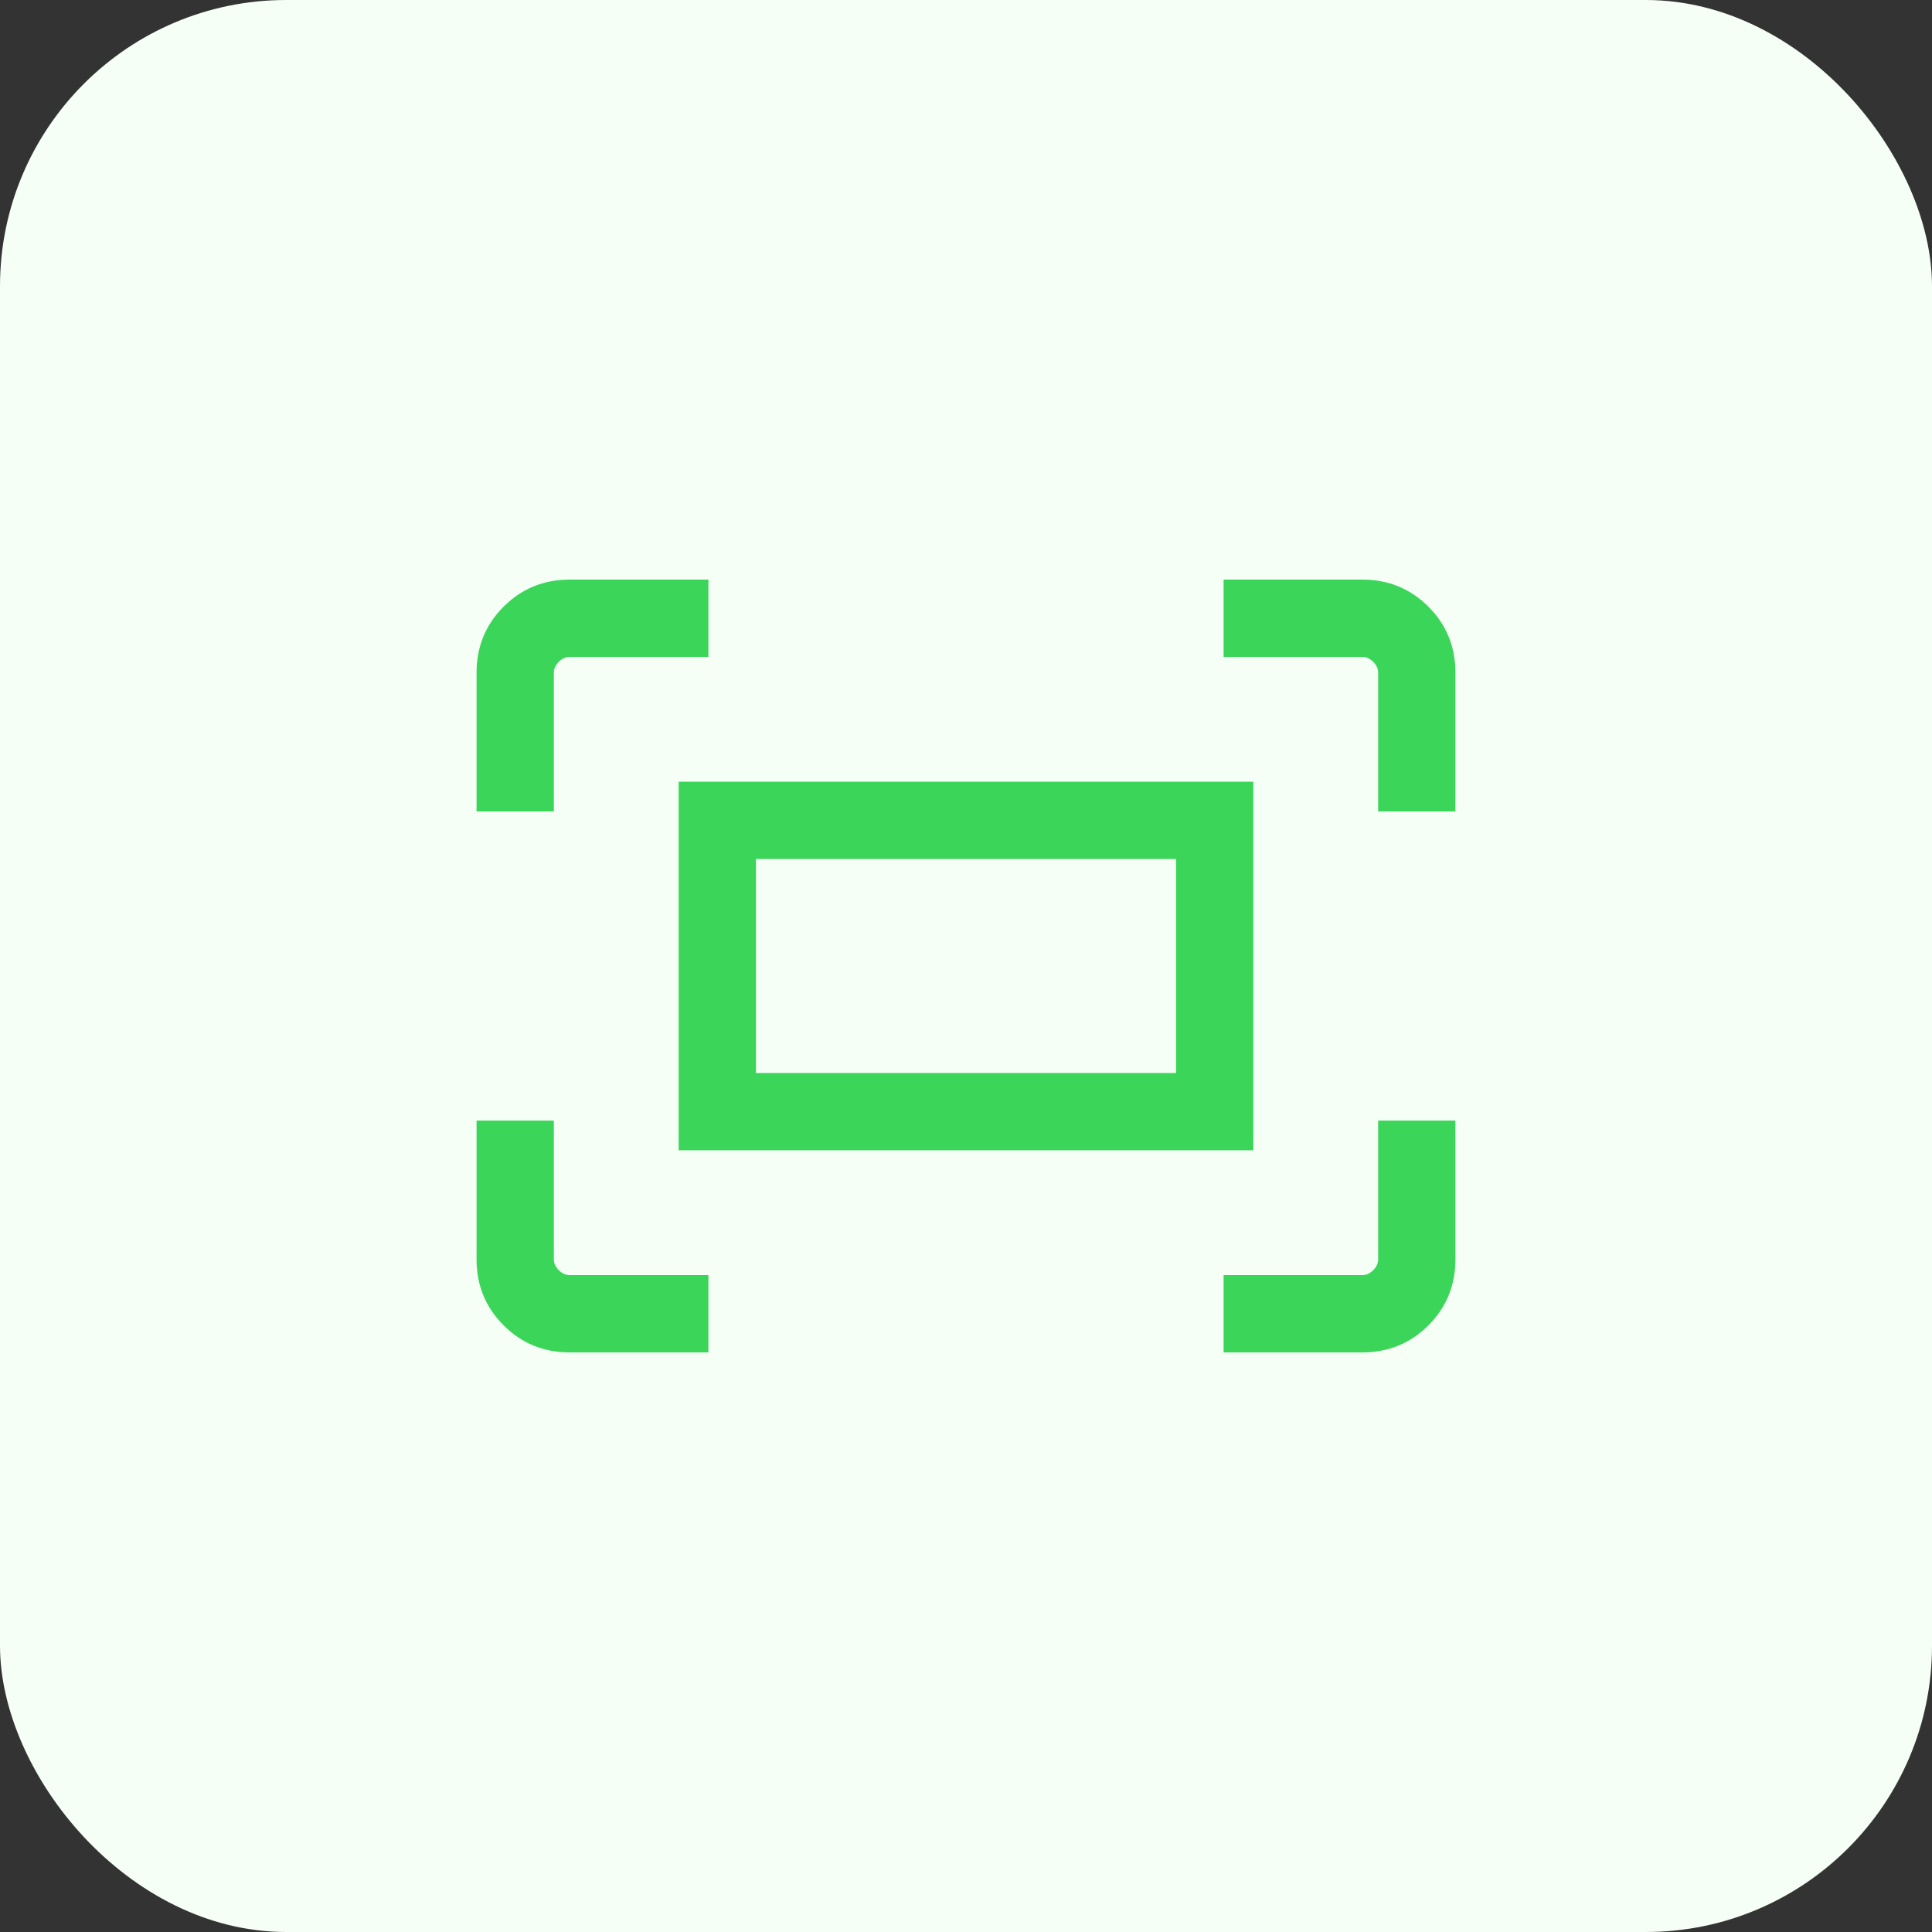
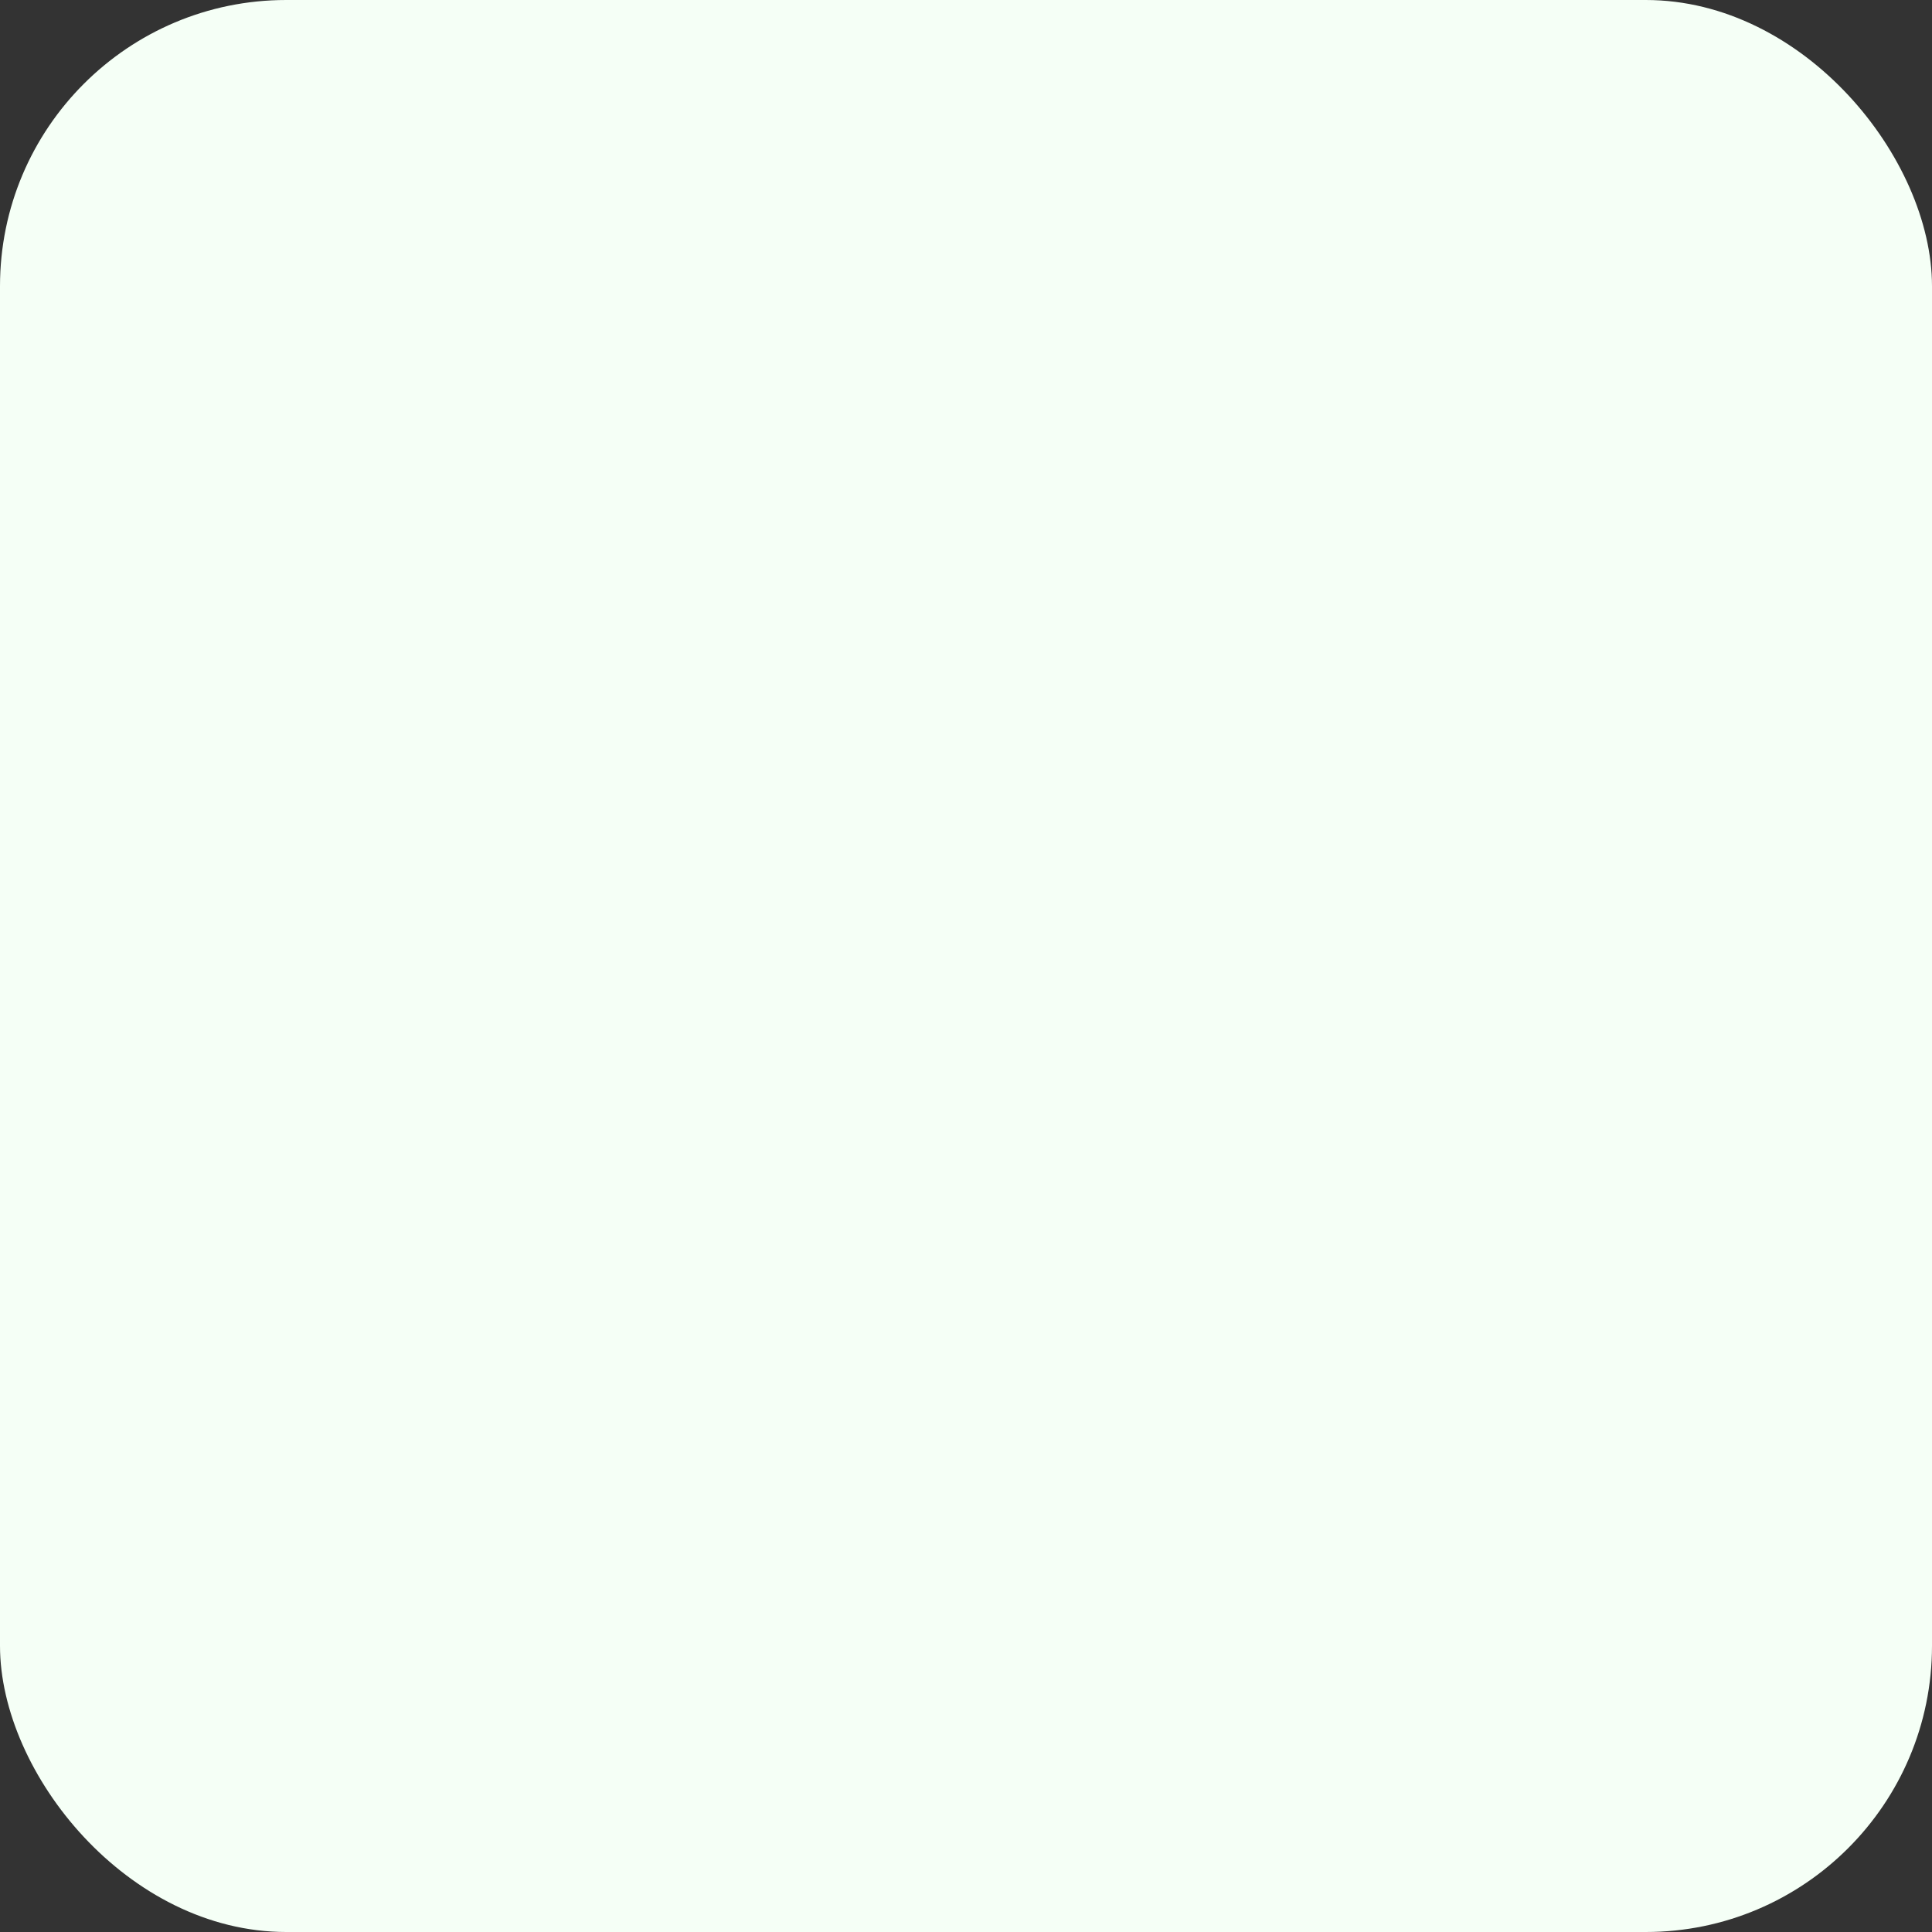
<svg xmlns="http://www.w3.org/2000/svg" width="54" height="54" viewBox="0 0 54 54" fill="none">
  <rect x="0" y="0" width="54" height="54" fill="#333333" stroke="none" />
  <rect width="54" height="54" rx="8" fill="#F5FFF6" />
  <mask id="mask0_38_394" style="mask-type:alpha" maskUnits="userSpaceOnUse" x="9" y="9" width="36" height="36">
    <rect x="9.72" y="9.72" width="34.56" height="34.56" fill="#D9D9D9" />
  </mask>
  <g mask="url(#mask0_38_394)">
-     <path d="M38.52 22.68V18.803C38.52 18.692 38.474 18.591 38.382 18.499C38.289 18.406 38.188 18.36 38.077 18.36H34.2V16.2H38.077C38.804 16.2 39.42 16.452 39.924 16.956C40.428 17.46 40.68 18.076 40.68 18.803V22.68H38.52ZM13.32 22.68V18.803C13.32 18.076 13.572 17.46 14.076 16.956C14.58 16.452 15.196 16.2 15.923 16.2H19.8V18.36H15.923C15.812 18.36 15.711 18.406 15.619 18.499C15.526 18.591 15.48 18.692 15.48 18.803V22.68H13.32ZM34.2 37.8V35.64H38.077C38.188 35.64 38.289 35.594 38.382 35.502C38.474 35.409 38.52 35.308 38.52 35.197V31.32H40.68V35.197C40.68 35.925 40.428 36.54 39.924 37.044C39.42 37.548 38.804 37.8 38.077 37.8H34.2ZM15.923 37.8C15.196 37.8 14.58 37.548 14.076 37.044C13.572 36.54 13.32 35.925 13.32 35.197V31.32H15.48V35.197C15.48 35.308 15.526 35.409 15.619 35.502C15.711 35.594 15.812 35.64 15.923 35.64H19.8V37.8H15.923ZM18.969 32.151V21.849H35.031V32.151H18.969ZM21.129 29.991H32.871V24.009H21.129V29.991Z" fill="#3BD55A" />
-   </g>
+     </g>
</svg>